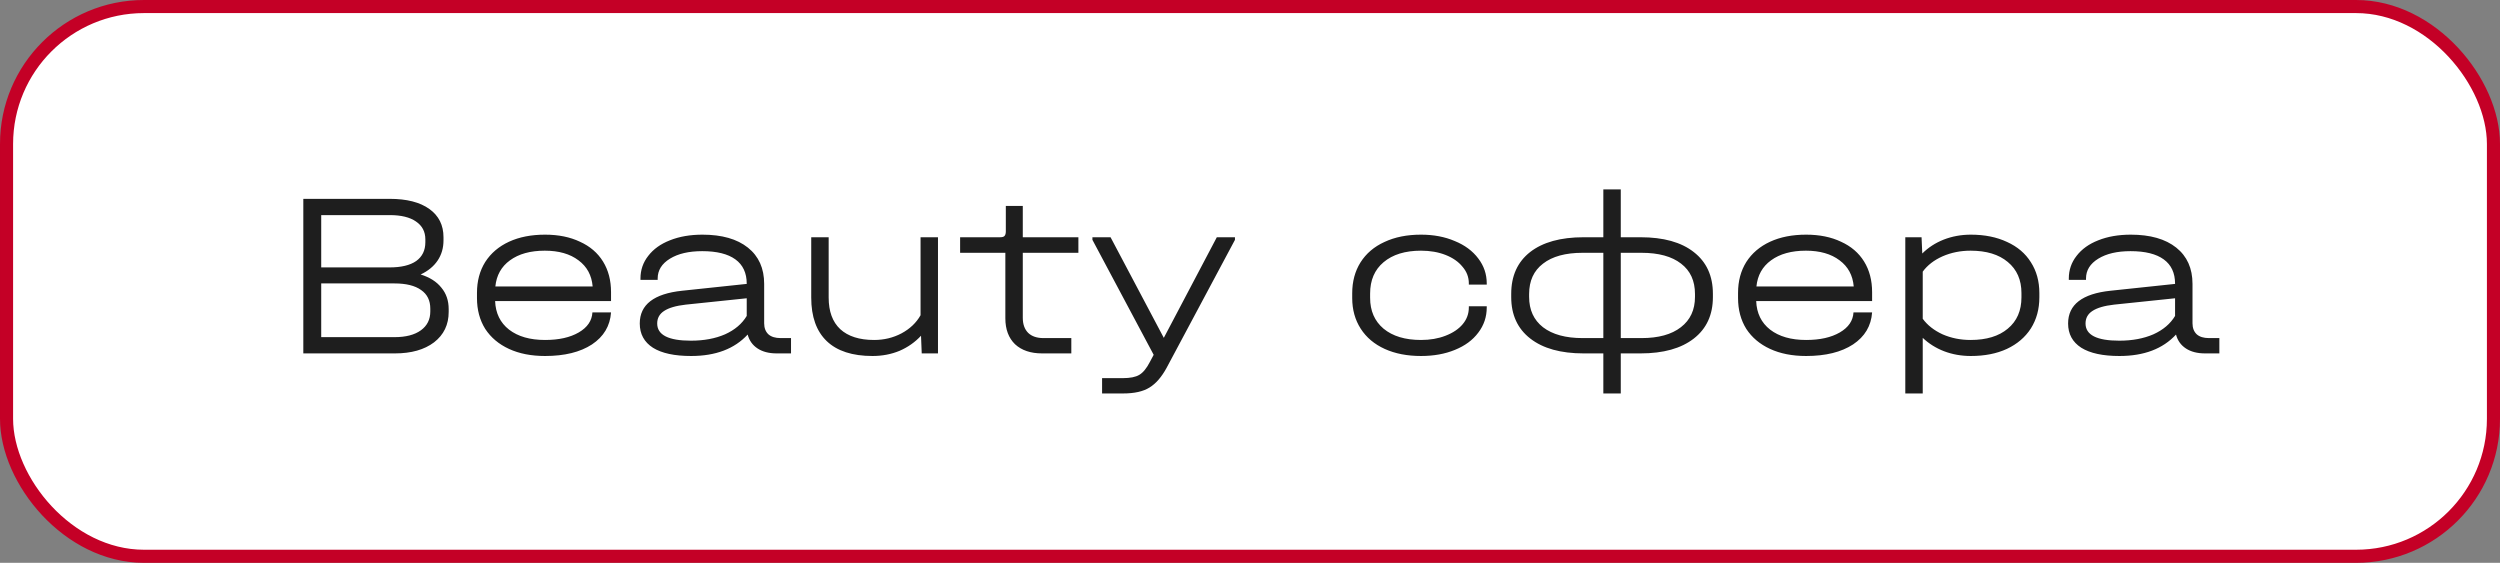
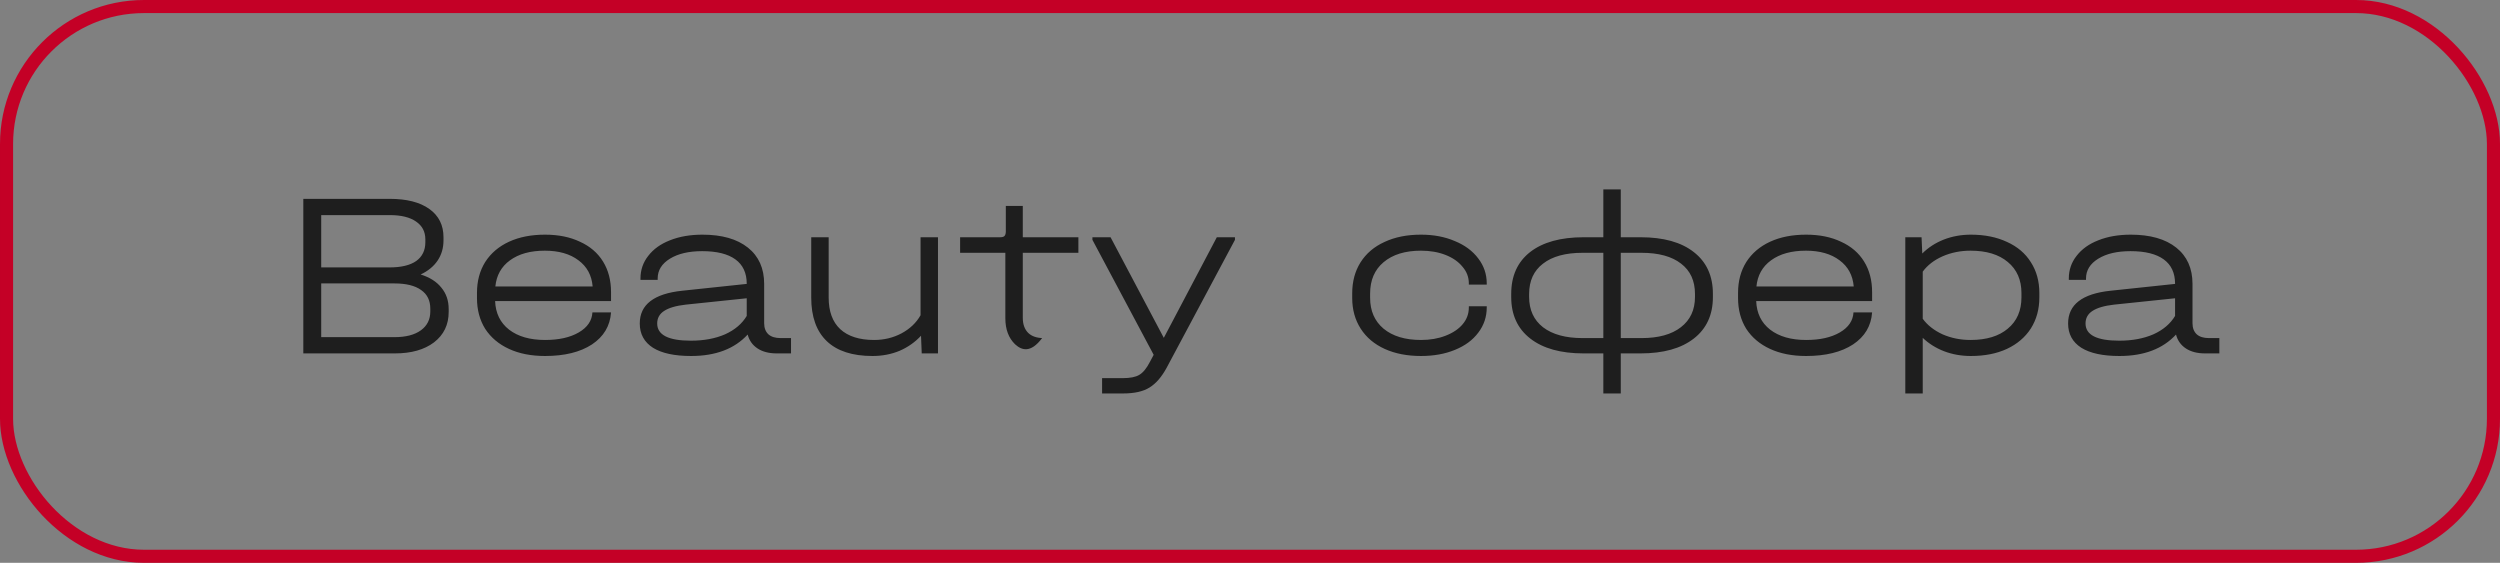
<svg xmlns="http://www.w3.org/2000/svg" width="191" height="43" viewBox="0 0 191 43" fill="none">
  <rect x="0" y="0" width="191" height="43" fill="#808080" stroke="none" />
-   <rect x="0.5" y="0.5" width="190" height="42" rx="10.5" fill="white" />
  <rect x="0.5" y="0.5" width="190" height="42" rx="10.5" stroke="#C40026" />
-   <path d="M32.137 20.97C32.833 21.186 33.361 21.522 33.721 21.978C34.093 22.422 34.279 22.968 34.279 23.616V23.832C34.279 24.804 33.907 25.578 33.163 26.154C32.419 26.718 31.423 27 30.175 27H23.173V15.192H29.779C31.075 15.192 32.083 15.45 32.803 15.966C33.523 16.482 33.883 17.202 33.883 18.126V18.36C33.883 18.948 33.733 19.464 33.433 19.908C33.133 20.352 32.701 20.706 32.137 20.97ZM24.541 16.434V20.43H29.761C30.649 20.43 31.327 20.268 31.795 19.944C32.263 19.608 32.497 19.128 32.497 18.504V18.288C32.497 17.7 32.257 17.244 31.777 16.92C31.309 16.596 30.643 16.434 29.779 16.434H24.541ZM32.875 23.58C32.875 22.956 32.641 22.482 32.173 22.158C31.705 21.822 31.027 21.654 30.139 21.654H24.541V25.758H30.139C31.003 25.758 31.675 25.584 32.155 25.236C32.635 24.888 32.875 24.408 32.875 23.796V23.58ZM46.683 23.004H37.827C37.863 23.928 38.217 24.654 38.889 25.182C39.573 25.71 40.491 25.974 41.643 25.974C42.699 25.974 43.557 25.782 44.217 25.398C44.877 25.014 45.225 24.504 45.261 23.868H46.683C46.611 24.9 46.125 25.716 45.225 26.316C44.325 26.904 43.131 27.198 41.643 27.198C40.587 27.198 39.669 27.018 38.889 26.658C38.109 26.298 37.503 25.788 37.071 25.128C36.651 24.456 36.441 23.67 36.441 22.77V22.374C36.441 21.474 36.651 20.688 37.071 20.016C37.503 19.344 38.109 18.828 38.889 18.468C39.669 18.108 40.587 17.928 41.643 17.928C42.663 17.928 43.551 18.108 44.307 18.468C45.075 18.816 45.663 19.32 46.071 19.98C46.479 20.64 46.683 21.42 46.683 22.32V23.004ZM41.625 19.152C40.521 19.152 39.633 19.398 38.961 19.89C38.301 20.37 37.929 21.036 37.845 21.888H45.279C45.207 21.036 44.847 20.37 44.199 19.89C43.551 19.398 42.693 19.152 41.625 19.152ZM60.434 25.83V27H59.336C58.748 27 58.262 26.874 57.878 26.622C57.494 26.37 57.242 26.016 57.122 25.56C56.114 26.652 54.674 27.198 52.802 27.198C51.53 27.198 50.558 26.988 49.886 26.568C49.214 26.136 48.878 25.518 48.878 24.714C48.878 23.274 49.958 22.44 52.118 22.212L57.05 21.69V21.672C57.05 20.856 56.762 20.238 56.186 19.818C55.61 19.398 54.764 19.188 53.648 19.188C52.628 19.188 51.806 19.38 51.182 19.764C50.558 20.148 50.246 20.652 50.246 21.276V21.384H48.932V21.276C48.932 20.628 49.13 20.052 49.526 19.548C49.922 19.032 50.474 18.636 51.182 18.36C51.902 18.072 52.73 17.928 53.666 17.928C55.154 17.928 56.312 18.258 57.14 18.918C57.968 19.578 58.382 20.502 58.382 21.69V24.696C58.382 25.056 58.49 25.338 58.706 25.542C58.922 25.734 59.234 25.83 59.642 25.83H60.434ZM52.784 26.028C53.78 26.028 54.65 25.866 55.394 25.542C56.138 25.206 56.69 24.738 57.05 24.138V22.788L52.388 23.274C51.644 23.358 51.092 23.52 50.732 23.76C50.384 23.988 50.21 24.306 50.21 24.714C50.21 25.59 51.068 26.028 52.784 26.028ZM71.662 18.126V27H70.42L70.366 25.65C69.91 26.142 69.364 26.526 68.728 26.802C68.092 27.066 67.402 27.198 66.658 27.198C65.122 27.198 63.958 26.82 63.166 26.064C62.374 25.308 61.978 24.198 61.978 22.734V18.126H63.31V22.734C63.31 23.79 63.604 24.594 64.192 25.146C64.792 25.698 65.656 25.974 66.784 25.974C67.54 25.974 68.236 25.806 68.872 25.47C69.52 25.122 70.006 24.66 70.33 24.084V18.126H71.662ZM78.141 19.314V24.282C78.141 24.774 78.279 25.158 78.555 25.434C78.831 25.698 79.221 25.83 79.725 25.83H81.849V27H79.617C78.741 27 78.051 26.766 77.547 26.298C77.055 25.818 76.809 25.158 76.809 24.318V19.314H73.353V18.126H76.395C76.563 18.126 76.677 18.096 76.737 18.036C76.809 17.964 76.845 17.844 76.845 17.676V15.732H78.141V18.126H82.389V19.314H78.141ZM94.351 18.126V18.324L89.131 28.098C88.747 28.806 88.309 29.31 87.817 29.61C87.337 29.91 86.665 30.06 85.801 30.06H84.199V28.89H85.783C86.347 28.89 86.767 28.806 87.043 28.638C87.331 28.47 87.601 28.14 87.853 27.648L88.141 27.108L83.461 18.324V18.126H84.847L88.915 25.812L92.965 18.126H94.351ZM108.565 27.198C107.509 27.198 106.585 27.018 105.793 26.658C105.001 26.298 104.389 25.782 103.957 25.11C103.525 24.438 103.309 23.658 103.309 22.77V22.41C103.309 21.51 103.519 20.724 103.939 20.052C104.371 19.368 104.983 18.846 105.775 18.486C106.567 18.114 107.497 17.928 108.565 17.928C109.525 17.928 110.383 18.09 111.139 18.414C111.907 18.726 112.507 19.17 112.939 19.746C113.371 20.31 113.587 20.946 113.587 21.654V21.744H112.219V21.654C112.219 21.174 112.057 20.748 111.733 20.376C111.421 19.992 110.989 19.692 110.437 19.476C109.885 19.26 109.261 19.152 108.565 19.152C107.353 19.152 106.399 19.446 105.703 20.034C105.019 20.61 104.677 21.408 104.677 22.428V22.752C104.677 23.748 105.019 24.534 105.703 25.11C106.399 25.686 107.353 25.974 108.565 25.974C109.261 25.974 109.885 25.866 110.437 25.65C111.001 25.434 111.439 25.14 111.751 24.768C112.063 24.396 112.219 23.97 112.219 23.49V23.4H113.587V23.49C113.587 24.21 113.371 24.852 112.939 25.416C112.519 25.98 111.925 26.418 111.157 26.73C110.401 27.042 109.537 27.198 108.565 27.198ZM125.339 18.126C127.091 18.126 128.447 18.504 129.407 19.26C130.379 20.016 130.865 21.078 130.865 22.446V22.698C130.865 24.054 130.379 25.11 129.407 25.866C128.435 26.622 127.079 27 125.339 27H123.827V30.06H122.495V27H120.983C119.243 27 117.887 26.622 116.915 25.866C115.943 25.11 115.457 24.054 115.457 22.698V22.446C115.457 21.078 115.937 20.016 116.897 19.26C117.869 18.504 119.231 18.126 120.983 18.126H122.495V14.472H123.827V18.126H125.339ZM122.495 25.83V19.314H120.911C119.603 19.314 118.595 19.59 117.887 20.142C117.179 20.682 116.825 21.456 116.825 22.464V22.68C116.825 23.676 117.179 24.45 117.887 25.002C118.607 25.554 119.615 25.83 120.911 25.83H122.495ZM129.497 22.464C129.497 21.456 129.143 20.682 128.435 20.142C127.727 19.59 126.719 19.314 125.411 19.314H123.827V25.83H125.411C126.707 25.83 127.709 25.554 128.417 25.002C129.137 24.45 129.497 23.676 129.497 22.68V22.464ZM143.029 23.004H134.173C134.209 23.928 134.563 24.654 135.235 25.182C135.919 25.71 136.837 25.974 137.989 25.974C139.045 25.974 139.903 25.782 140.563 25.398C141.223 25.014 141.571 24.504 141.607 23.868H143.029C142.957 24.9 142.471 25.716 141.571 26.316C140.671 26.904 139.477 27.198 137.989 27.198C136.933 27.198 136.015 27.018 135.235 26.658C134.455 26.298 133.849 25.788 133.417 25.128C132.997 24.456 132.787 23.67 132.787 22.77V22.374C132.787 21.474 132.997 20.688 133.417 20.016C133.849 19.344 134.455 18.828 135.235 18.468C136.015 18.108 136.933 17.928 137.989 17.928C139.009 17.928 139.897 18.108 140.653 18.468C141.421 18.816 142.009 19.32 142.417 19.98C142.825 20.64 143.029 21.42 143.029 22.32V23.004ZM137.971 19.152C136.867 19.152 135.979 19.398 135.307 19.89C134.647 20.37 134.275 21.036 134.191 21.888H141.625C141.553 21.036 141.193 20.37 140.545 19.89C139.897 19.398 139.039 19.152 137.971 19.152ZM150.569 17.928C151.625 17.928 152.549 18.114 153.341 18.486C154.133 18.846 154.739 19.362 155.159 20.034C155.591 20.706 155.807 21.492 155.807 22.392V22.716C155.807 23.616 155.591 24.408 155.159 25.092C154.727 25.764 154.115 26.286 153.323 26.658C152.543 27.018 151.625 27.198 150.569 27.198C149.849 27.198 149.171 27.078 148.535 26.838C147.911 26.598 147.365 26.256 146.897 25.812V30.06H145.565V18.126H146.807L146.861 19.368C147.317 18.912 147.863 18.558 148.499 18.306C149.147 18.054 149.837 17.928 150.569 17.928ZM154.439 22.392C154.439 21.384 154.091 20.592 153.395 20.016C152.711 19.44 151.763 19.152 150.551 19.152C149.783 19.152 149.069 19.296 148.409 19.584C147.761 19.872 147.257 20.262 146.897 20.754V24.354C147.257 24.846 147.761 25.242 148.409 25.542C149.069 25.83 149.783 25.974 150.551 25.974C151.763 25.974 152.711 25.686 153.395 25.11C154.091 24.534 154.439 23.736 154.439 22.716V22.392ZM169.559 25.83V27H168.461C167.873 27 167.387 26.874 167.003 26.622C166.619 26.37 166.367 26.016 166.247 25.56C165.239 26.652 163.799 27.198 161.927 27.198C160.655 27.198 159.683 26.988 159.011 26.568C158.339 26.136 158.003 25.518 158.003 24.714C158.003 23.274 159.083 22.44 161.243 22.212L166.175 21.69V21.672C166.175 20.856 165.887 20.238 165.311 19.818C164.735 19.398 163.889 19.188 162.773 19.188C161.753 19.188 160.931 19.38 160.307 19.764C159.683 20.148 159.371 20.652 159.371 21.276V21.384H158.057V21.276C158.057 20.628 158.255 20.052 158.651 19.548C159.047 19.032 159.599 18.636 160.307 18.36C161.027 18.072 161.855 17.928 162.791 17.928C164.279 17.928 165.437 18.258 166.265 18.918C167.093 19.578 167.507 20.502 167.507 21.69V24.696C167.507 25.056 167.615 25.338 167.831 25.542C168.047 25.734 168.359 25.83 168.767 25.83H169.559ZM161.909 26.028C162.905 26.028 163.775 25.866 164.519 25.542C165.263 25.206 165.815 24.738 166.175 24.138V22.788L161.513 23.274C160.769 23.358 160.217 23.52 159.857 23.76C159.509 23.988 159.335 24.306 159.335 24.714C159.335 25.59 160.193 26.028 161.909 26.028Z" fill="#1E1E1E" />
+   <path d="M32.137 20.97C32.833 21.186 33.361 21.522 33.721 21.978C34.093 22.422 34.279 22.968 34.279 23.616V23.832C34.279 24.804 33.907 25.578 33.163 26.154C32.419 26.718 31.423 27 30.175 27H23.173V15.192H29.779C31.075 15.192 32.083 15.45 32.803 15.966C33.523 16.482 33.883 17.202 33.883 18.126V18.36C33.883 18.948 33.733 19.464 33.433 19.908C33.133 20.352 32.701 20.706 32.137 20.97ZM24.541 16.434V20.43H29.761C30.649 20.43 31.327 20.268 31.795 19.944C32.263 19.608 32.497 19.128 32.497 18.504V18.288C32.497 17.7 32.257 17.244 31.777 16.92C31.309 16.596 30.643 16.434 29.779 16.434H24.541ZM32.875 23.58C32.875 22.956 32.641 22.482 32.173 22.158C31.705 21.822 31.027 21.654 30.139 21.654H24.541V25.758H30.139C31.003 25.758 31.675 25.584 32.155 25.236C32.635 24.888 32.875 24.408 32.875 23.796V23.58ZM46.683 23.004H37.827C37.863 23.928 38.217 24.654 38.889 25.182C39.573 25.71 40.491 25.974 41.643 25.974C42.699 25.974 43.557 25.782 44.217 25.398C44.877 25.014 45.225 24.504 45.261 23.868H46.683C46.611 24.9 46.125 25.716 45.225 26.316C44.325 26.904 43.131 27.198 41.643 27.198C40.587 27.198 39.669 27.018 38.889 26.658C38.109 26.298 37.503 25.788 37.071 25.128C36.651 24.456 36.441 23.67 36.441 22.77V22.374C36.441 21.474 36.651 20.688 37.071 20.016C37.503 19.344 38.109 18.828 38.889 18.468C39.669 18.108 40.587 17.928 41.643 17.928C42.663 17.928 43.551 18.108 44.307 18.468C45.075 18.816 45.663 19.32 46.071 19.98C46.479 20.64 46.683 21.42 46.683 22.32V23.004ZM41.625 19.152C40.521 19.152 39.633 19.398 38.961 19.89C38.301 20.37 37.929 21.036 37.845 21.888H45.279C45.207 21.036 44.847 20.37 44.199 19.89C43.551 19.398 42.693 19.152 41.625 19.152ZM60.434 25.83V27H59.336C58.748 27 58.262 26.874 57.878 26.622C57.494 26.37 57.242 26.016 57.122 25.56C56.114 26.652 54.674 27.198 52.802 27.198C51.53 27.198 50.558 26.988 49.886 26.568C49.214 26.136 48.878 25.518 48.878 24.714C48.878 23.274 49.958 22.44 52.118 22.212L57.05 21.69V21.672C57.05 20.856 56.762 20.238 56.186 19.818C55.61 19.398 54.764 19.188 53.648 19.188C52.628 19.188 51.806 19.38 51.182 19.764C50.558 20.148 50.246 20.652 50.246 21.276V21.384H48.932V21.276C48.932 20.628 49.13 20.052 49.526 19.548C49.922 19.032 50.474 18.636 51.182 18.36C51.902 18.072 52.73 17.928 53.666 17.928C55.154 17.928 56.312 18.258 57.14 18.918C57.968 19.578 58.382 20.502 58.382 21.69V24.696C58.382 25.056 58.49 25.338 58.706 25.542C58.922 25.734 59.234 25.83 59.642 25.83H60.434ZM52.784 26.028C53.78 26.028 54.65 25.866 55.394 25.542C56.138 25.206 56.69 24.738 57.05 24.138V22.788L52.388 23.274C51.644 23.358 51.092 23.52 50.732 23.76C50.384 23.988 50.21 24.306 50.21 24.714C50.21 25.59 51.068 26.028 52.784 26.028ZM71.662 18.126V27H70.42L70.366 25.65C69.91 26.142 69.364 26.526 68.728 26.802C68.092 27.066 67.402 27.198 66.658 27.198C65.122 27.198 63.958 26.82 63.166 26.064C62.374 25.308 61.978 24.198 61.978 22.734V18.126H63.31V22.734C63.31 23.79 63.604 24.594 64.192 25.146C64.792 25.698 65.656 25.974 66.784 25.974C67.54 25.974 68.236 25.806 68.872 25.47C69.52 25.122 70.006 24.66 70.33 24.084V18.126H71.662ZM78.141 19.314V24.282C78.141 24.774 78.279 25.158 78.555 25.434C78.831 25.698 79.221 25.83 79.725 25.83H81.849H79.617C78.741 27 78.051 26.766 77.547 26.298C77.055 25.818 76.809 25.158 76.809 24.318V19.314H73.353V18.126H76.395C76.563 18.126 76.677 18.096 76.737 18.036C76.809 17.964 76.845 17.844 76.845 17.676V15.732H78.141V18.126H82.389V19.314H78.141ZM94.351 18.126V18.324L89.131 28.098C88.747 28.806 88.309 29.31 87.817 29.61C87.337 29.91 86.665 30.06 85.801 30.06H84.199V28.89H85.783C86.347 28.89 86.767 28.806 87.043 28.638C87.331 28.47 87.601 28.14 87.853 27.648L88.141 27.108L83.461 18.324V18.126H84.847L88.915 25.812L92.965 18.126H94.351ZM108.565 27.198C107.509 27.198 106.585 27.018 105.793 26.658C105.001 26.298 104.389 25.782 103.957 25.11C103.525 24.438 103.309 23.658 103.309 22.77V22.41C103.309 21.51 103.519 20.724 103.939 20.052C104.371 19.368 104.983 18.846 105.775 18.486C106.567 18.114 107.497 17.928 108.565 17.928C109.525 17.928 110.383 18.09 111.139 18.414C111.907 18.726 112.507 19.17 112.939 19.746C113.371 20.31 113.587 20.946 113.587 21.654V21.744H112.219V21.654C112.219 21.174 112.057 20.748 111.733 20.376C111.421 19.992 110.989 19.692 110.437 19.476C109.885 19.26 109.261 19.152 108.565 19.152C107.353 19.152 106.399 19.446 105.703 20.034C105.019 20.61 104.677 21.408 104.677 22.428V22.752C104.677 23.748 105.019 24.534 105.703 25.11C106.399 25.686 107.353 25.974 108.565 25.974C109.261 25.974 109.885 25.866 110.437 25.65C111.001 25.434 111.439 25.14 111.751 24.768C112.063 24.396 112.219 23.97 112.219 23.49V23.4H113.587V23.49C113.587 24.21 113.371 24.852 112.939 25.416C112.519 25.98 111.925 26.418 111.157 26.73C110.401 27.042 109.537 27.198 108.565 27.198ZM125.339 18.126C127.091 18.126 128.447 18.504 129.407 19.26C130.379 20.016 130.865 21.078 130.865 22.446V22.698C130.865 24.054 130.379 25.11 129.407 25.866C128.435 26.622 127.079 27 125.339 27H123.827V30.06H122.495V27H120.983C119.243 27 117.887 26.622 116.915 25.866C115.943 25.11 115.457 24.054 115.457 22.698V22.446C115.457 21.078 115.937 20.016 116.897 19.26C117.869 18.504 119.231 18.126 120.983 18.126H122.495V14.472H123.827V18.126H125.339ZM122.495 25.83V19.314H120.911C119.603 19.314 118.595 19.59 117.887 20.142C117.179 20.682 116.825 21.456 116.825 22.464V22.68C116.825 23.676 117.179 24.45 117.887 25.002C118.607 25.554 119.615 25.83 120.911 25.83H122.495ZM129.497 22.464C129.497 21.456 129.143 20.682 128.435 20.142C127.727 19.59 126.719 19.314 125.411 19.314H123.827V25.83H125.411C126.707 25.83 127.709 25.554 128.417 25.002C129.137 24.45 129.497 23.676 129.497 22.68V22.464ZM143.029 23.004H134.173C134.209 23.928 134.563 24.654 135.235 25.182C135.919 25.71 136.837 25.974 137.989 25.974C139.045 25.974 139.903 25.782 140.563 25.398C141.223 25.014 141.571 24.504 141.607 23.868H143.029C142.957 24.9 142.471 25.716 141.571 26.316C140.671 26.904 139.477 27.198 137.989 27.198C136.933 27.198 136.015 27.018 135.235 26.658C134.455 26.298 133.849 25.788 133.417 25.128C132.997 24.456 132.787 23.67 132.787 22.77V22.374C132.787 21.474 132.997 20.688 133.417 20.016C133.849 19.344 134.455 18.828 135.235 18.468C136.015 18.108 136.933 17.928 137.989 17.928C139.009 17.928 139.897 18.108 140.653 18.468C141.421 18.816 142.009 19.32 142.417 19.98C142.825 20.64 143.029 21.42 143.029 22.32V23.004ZM137.971 19.152C136.867 19.152 135.979 19.398 135.307 19.89C134.647 20.37 134.275 21.036 134.191 21.888H141.625C141.553 21.036 141.193 20.37 140.545 19.89C139.897 19.398 139.039 19.152 137.971 19.152ZM150.569 17.928C151.625 17.928 152.549 18.114 153.341 18.486C154.133 18.846 154.739 19.362 155.159 20.034C155.591 20.706 155.807 21.492 155.807 22.392V22.716C155.807 23.616 155.591 24.408 155.159 25.092C154.727 25.764 154.115 26.286 153.323 26.658C152.543 27.018 151.625 27.198 150.569 27.198C149.849 27.198 149.171 27.078 148.535 26.838C147.911 26.598 147.365 26.256 146.897 25.812V30.06H145.565V18.126H146.807L146.861 19.368C147.317 18.912 147.863 18.558 148.499 18.306C149.147 18.054 149.837 17.928 150.569 17.928ZM154.439 22.392C154.439 21.384 154.091 20.592 153.395 20.016C152.711 19.44 151.763 19.152 150.551 19.152C149.783 19.152 149.069 19.296 148.409 19.584C147.761 19.872 147.257 20.262 146.897 20.754V24.354C147.257 24.846 147.761 25.242 148.409 25.542C149.069 25.83 149.783 25.974 150.551 25.974C151.763 25.974 152.711 25.686 153.395 25.11C154.091 24.534 154.439 23.736 154.439 22.716V22.392ZM169.559 25.83V27H168.461C167.873 27 167.387 26.874 167.003 26.622C166.619 26.37 166.367 26.016 166.247 25.56C165.239 26.652 163.799 27.198 161.927 27.198C160.655 27.198 159.683 26.988 159.011 26.568C158.339 26.136 158.003 25.518 158.003 24.714C158.003 23.274 159.083 22.44 161.243 22.212L166.175 21.69V21.672C166.175 20.856 165.887 20.238 165.311 19.818C164.735 19.398 163.889 19.188 162.773 19.188C161.753 19.188 160.931 19.38 160.307 19.764C159.683 20.148 159.371 20.652 159.371 21.276V21.384H158.057V21.276C158.057 20.628 158.255 20.052 158.651 19.548C159.047 19.032 159.599 18.636 160.307 18.36C161.027 18.072 161.855 17.928 162.791 17.928C164.279 17.928 165.437 18.258 166.265 18.918C167.093 19.578 167.507 20.502 167.507 21.69V24.696C167.507 25.056 167.615 25.338 167.831 25.542C168.047 25.734 168.359 25.83 168.767 25.83H169.559ZM161.909 26.028C162.905 26.028 163.775 25.866 164.519 25.542C165.263 25.206 165.815 24.738 166.175 24.138V22.788L161.513 23.274C160.769 23.358 160.217 23.52 159.857 23.76C159.509 23.988 159.335 24.306 159.335 24.714C159.335 25.59 160.193 26.028 161.909 26.028Z" fill="#1E1E1E" />
</svg>